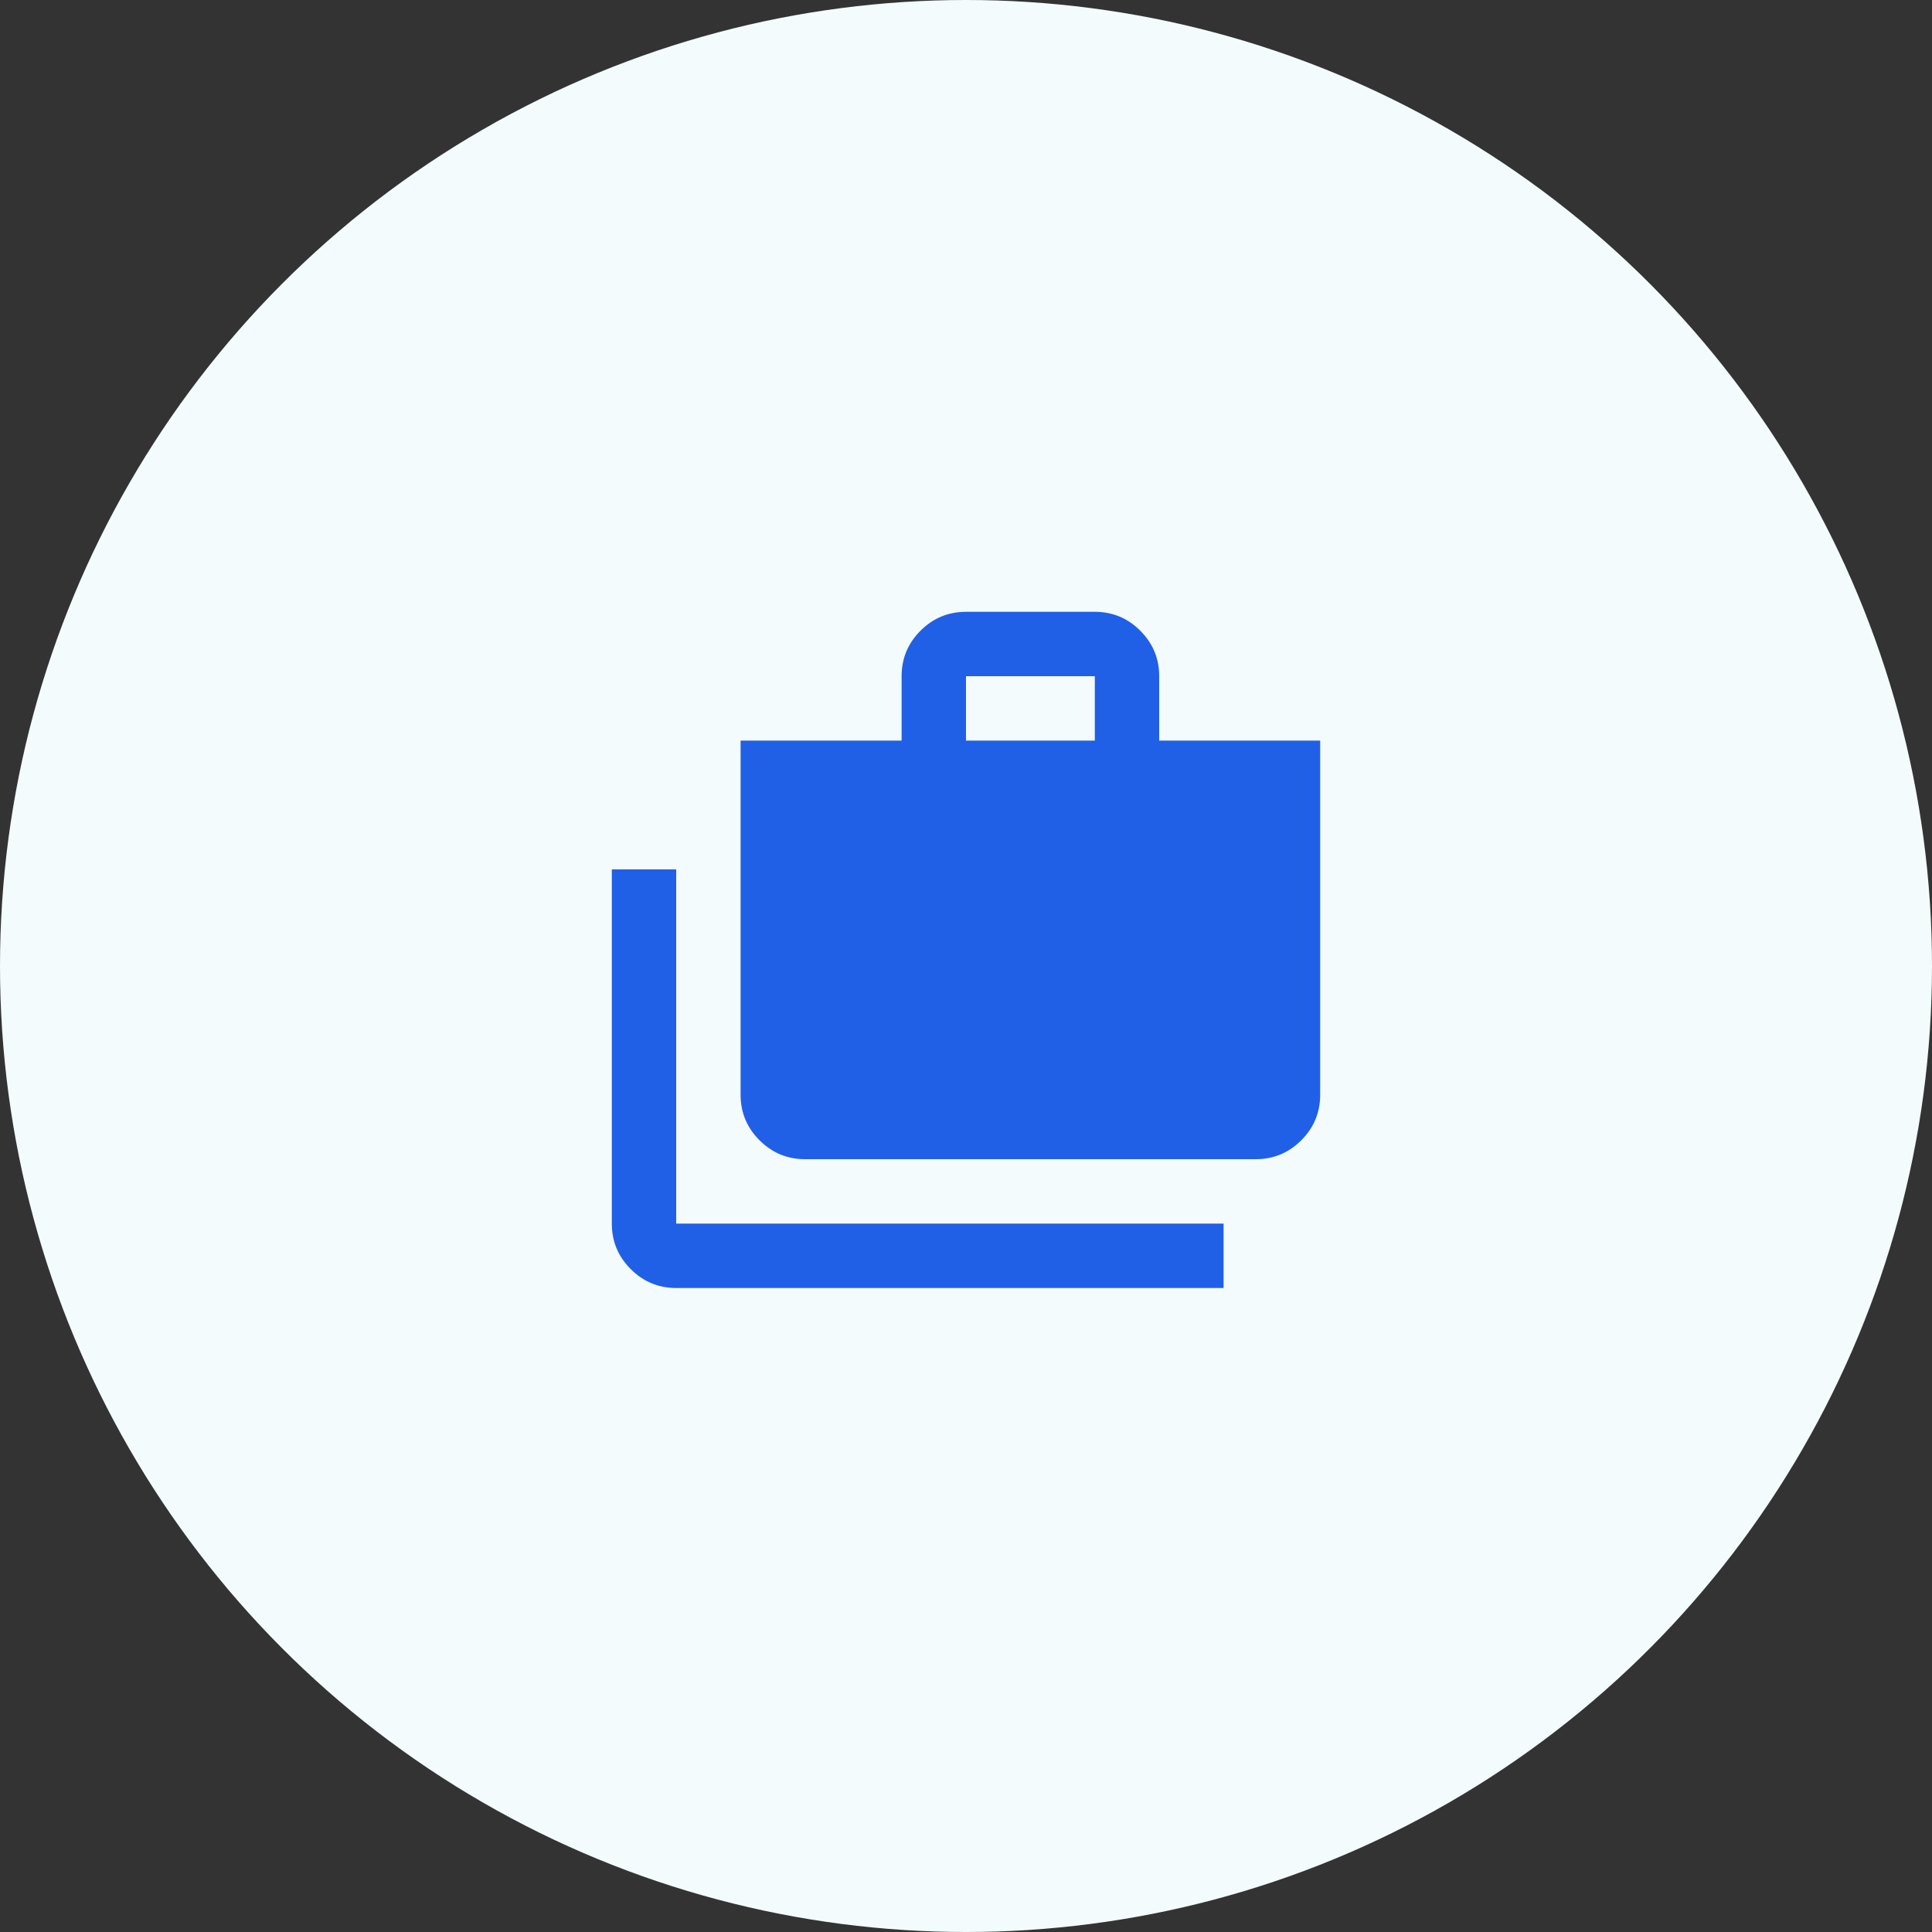
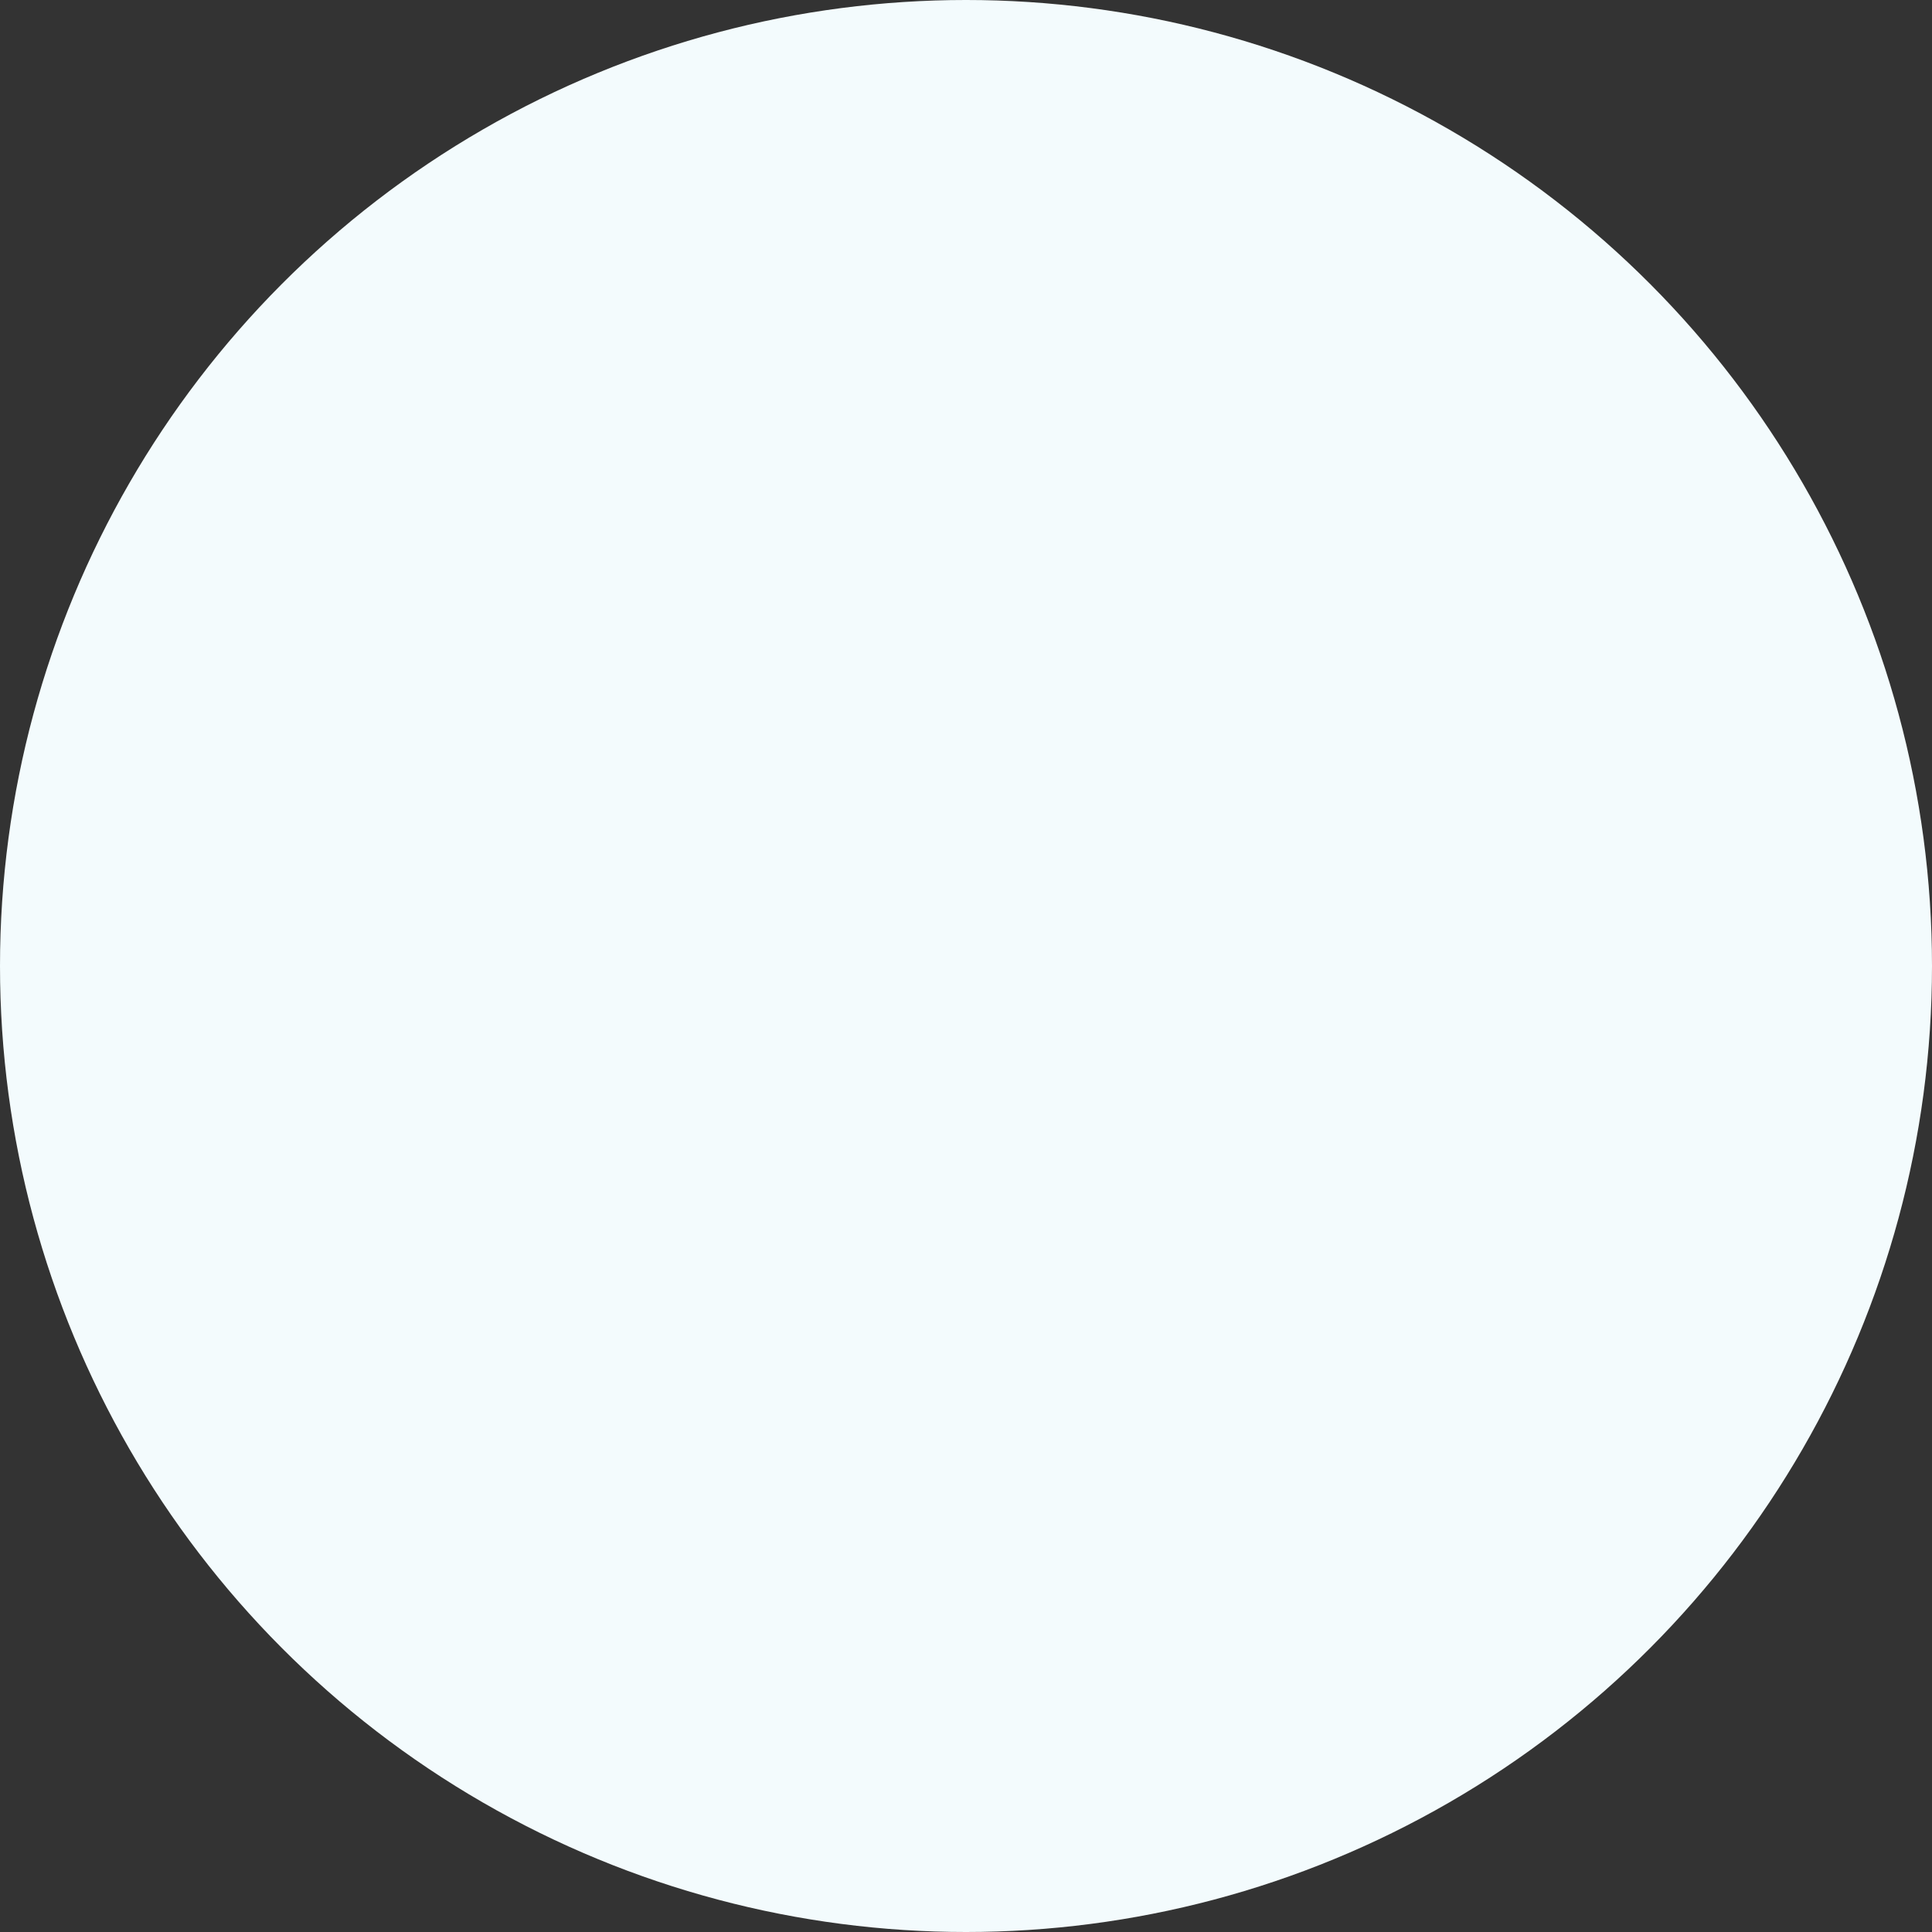
<svg xmlns="http://www.w3.org/2000/svg" width="40" height="40" viewBox="0 0 40 40" fill="none">
  <rect x="0" y="0" width="40" height="40" fill="#333333" stroke="none" />
  <circle cx="20" cy="20" r="20" fill="#F3FBFD" />
  <mask id="mask0_18_525" style="mask-type:alpha" maskUnits="userSpaceOnUse" x="12" y="12" width="16" height="16">
-     <rect x="12" y="12" width="16" height="16" fill="#D9D9D9" />
-   </mask>
+     </mask>
  <g mask="url(#mask0_18_525)">
-     <path d="M14 26.667C13.633 26.667 13.319 26.536 13.058 26.275C12.797 26.014 12.667 25.7 12.667 25.333V18H14V25.333H25.333V26.667H14ZM16.667 24C16.3 24 15.986 23.869 15.725 23.608C15.464 23.347 15.333 23.033 15.333 22.667V15.333H18.667V14C18.667 13.633 18.797 13.319 19.058 13.058C19.319 12.797 19.633 12.667 20 12.667H22.667C23.033 12.667 23.347 12.797 23.608 13.058C23.869 13.319 24 13.633 24 14V15.333H27.333V22.667C27.333 23.033 27.203 23.347 26.942 23.608C26.68 23.869 26.367 24 26 24H16.667ZM20 15.333H22.667V14H20V15.333Z" fill="#2060E6" />
+     <path d="M14 26.667C13.633 26.667 13.319 26.536 13.058 26.275C12.797 26.014 12.667 25.7 12.667 25.333V18H14V25.333H25.333V26.667H14ZM16.667 24C16.3 24 15.986 23.869 15.725 23.608C15.464 23.347 15.333 23.033 15.333 22.667V15.333H18.667V14C18.667 13.633 18.797 13.319 19.058 13.058C19.319 12.797 19.633 12.667 20 12.667C23.033 12.667 23.347 12.797 23.608 13.058C23.869 13.319 24 13.633 24 14V15.333H27.333V22.667C27.333 23.033 27.203 23.347 26.942 23.608C26.68 23.869 26.367 24 26 24H16.667ZM20 15.333H22.667V14H20V15.333Z" fill="#2060E6" />
  </g>
</svg>